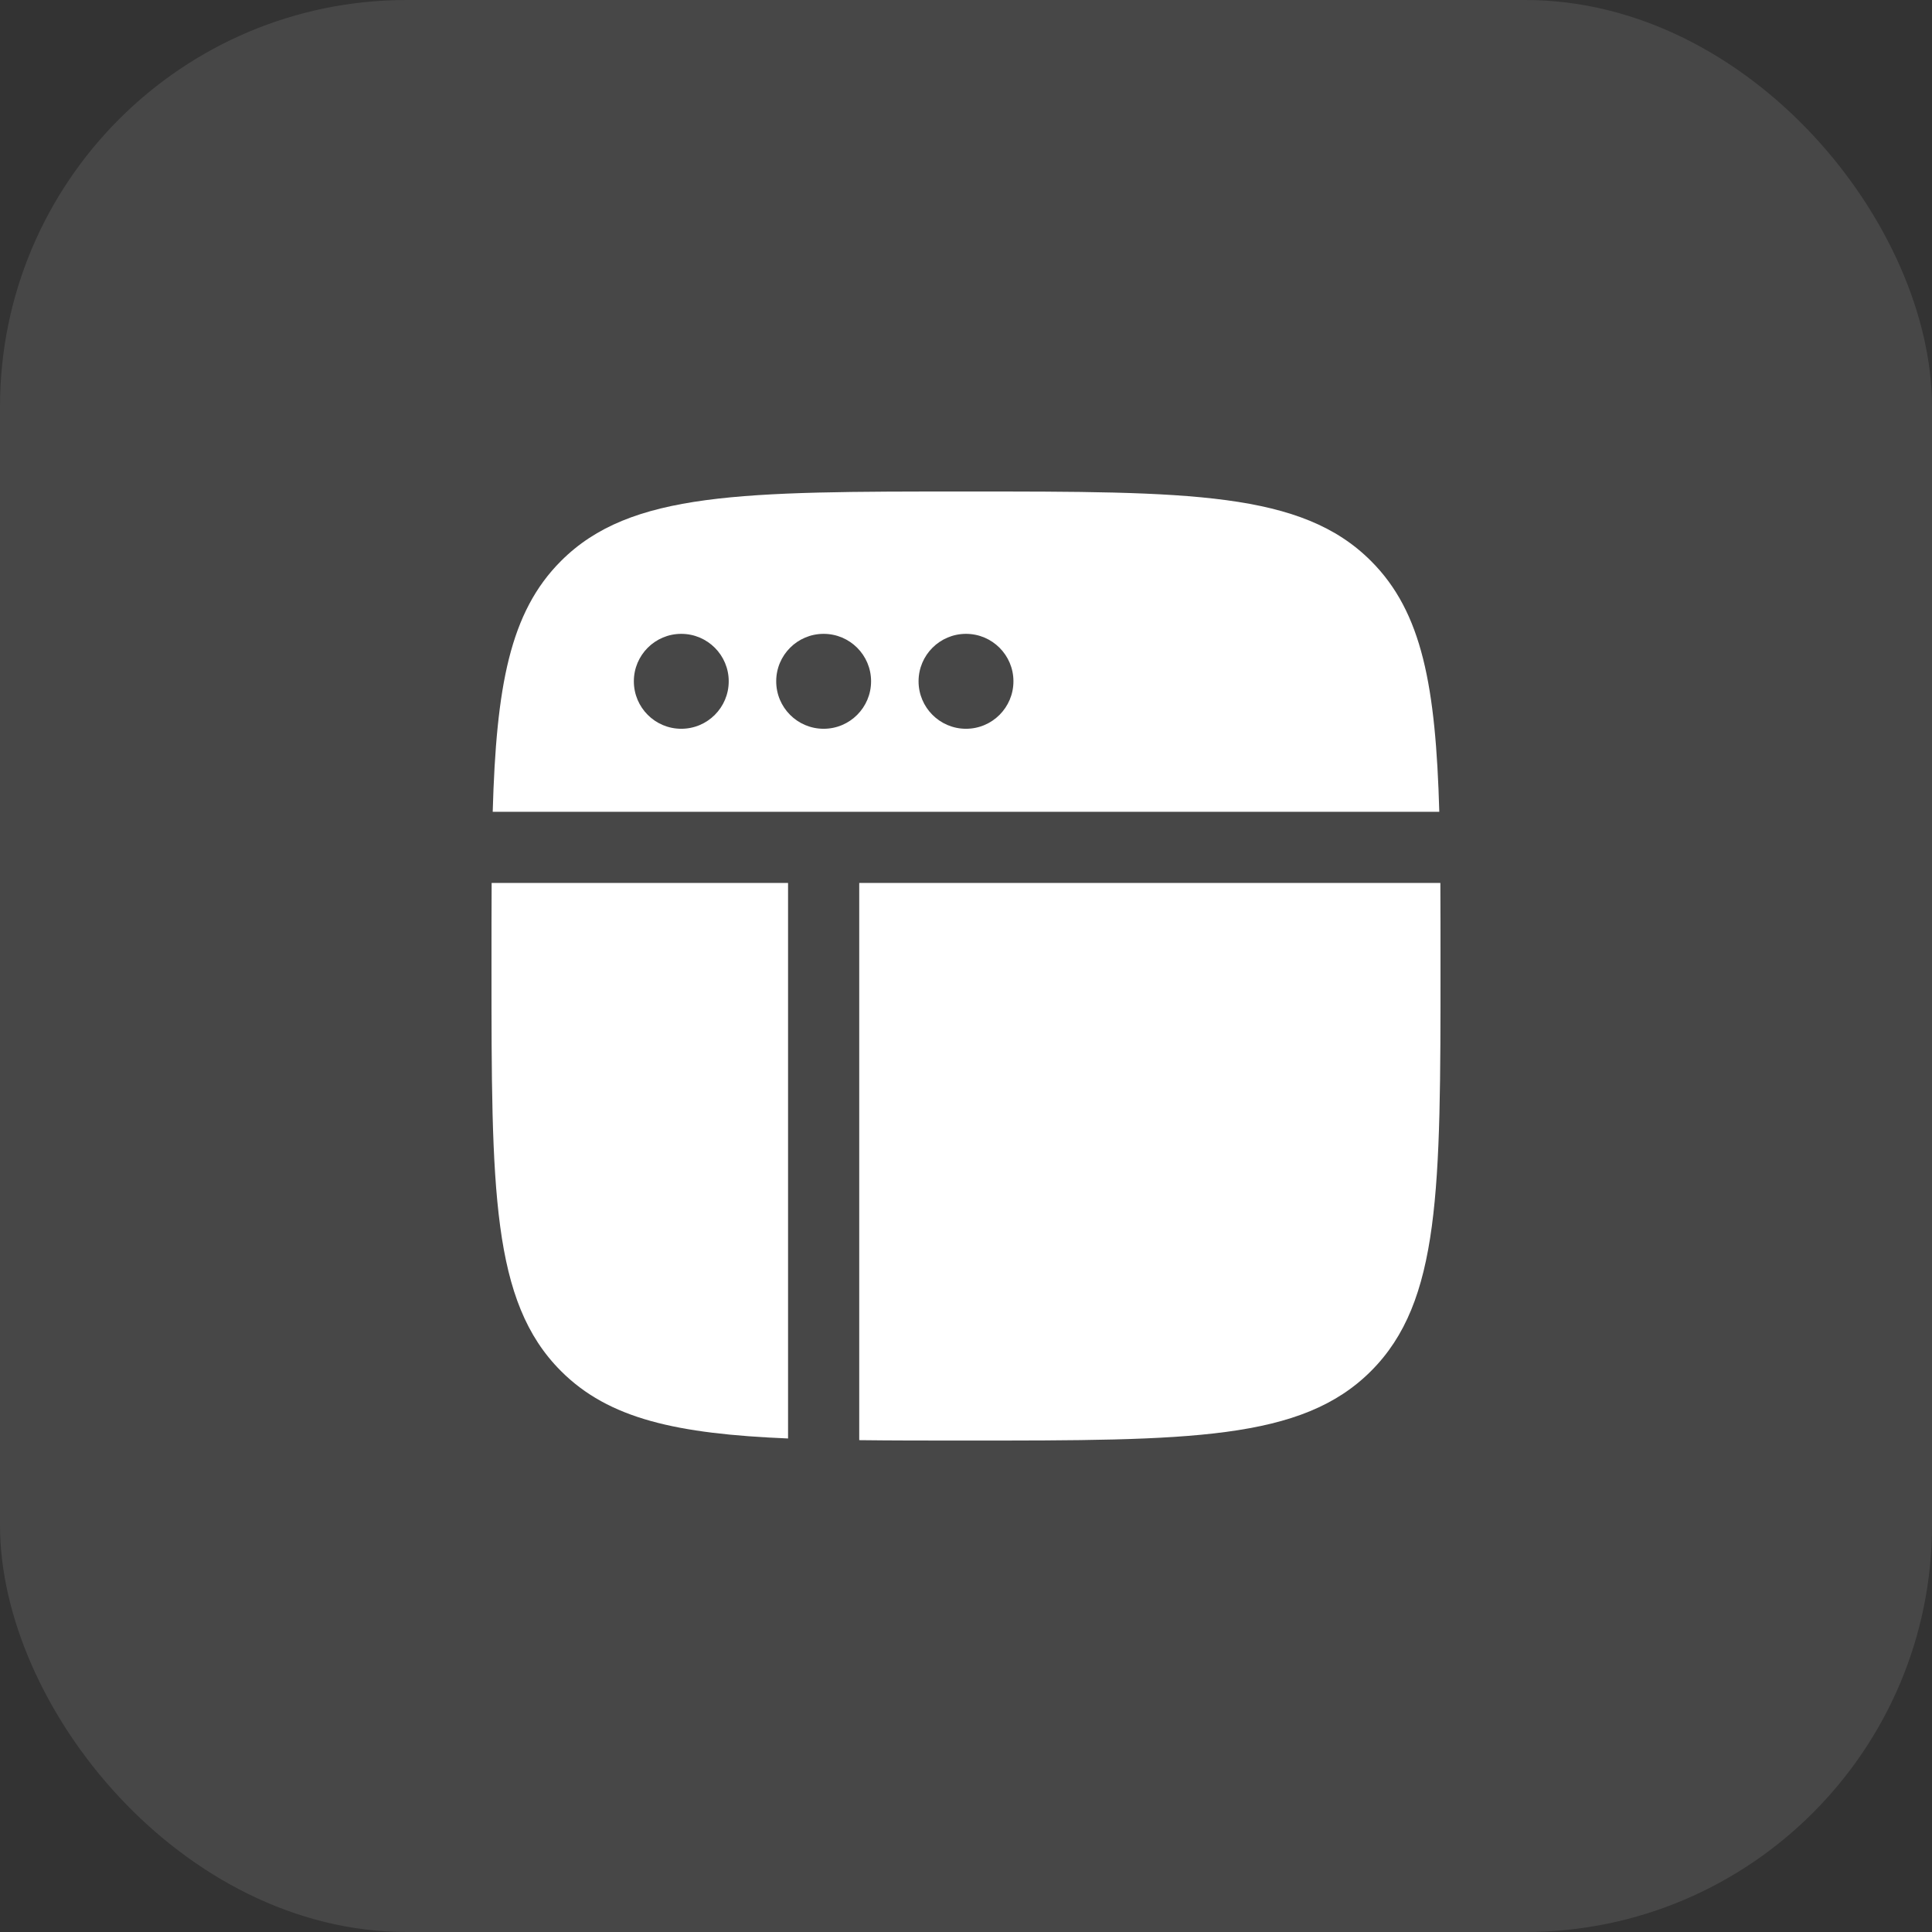
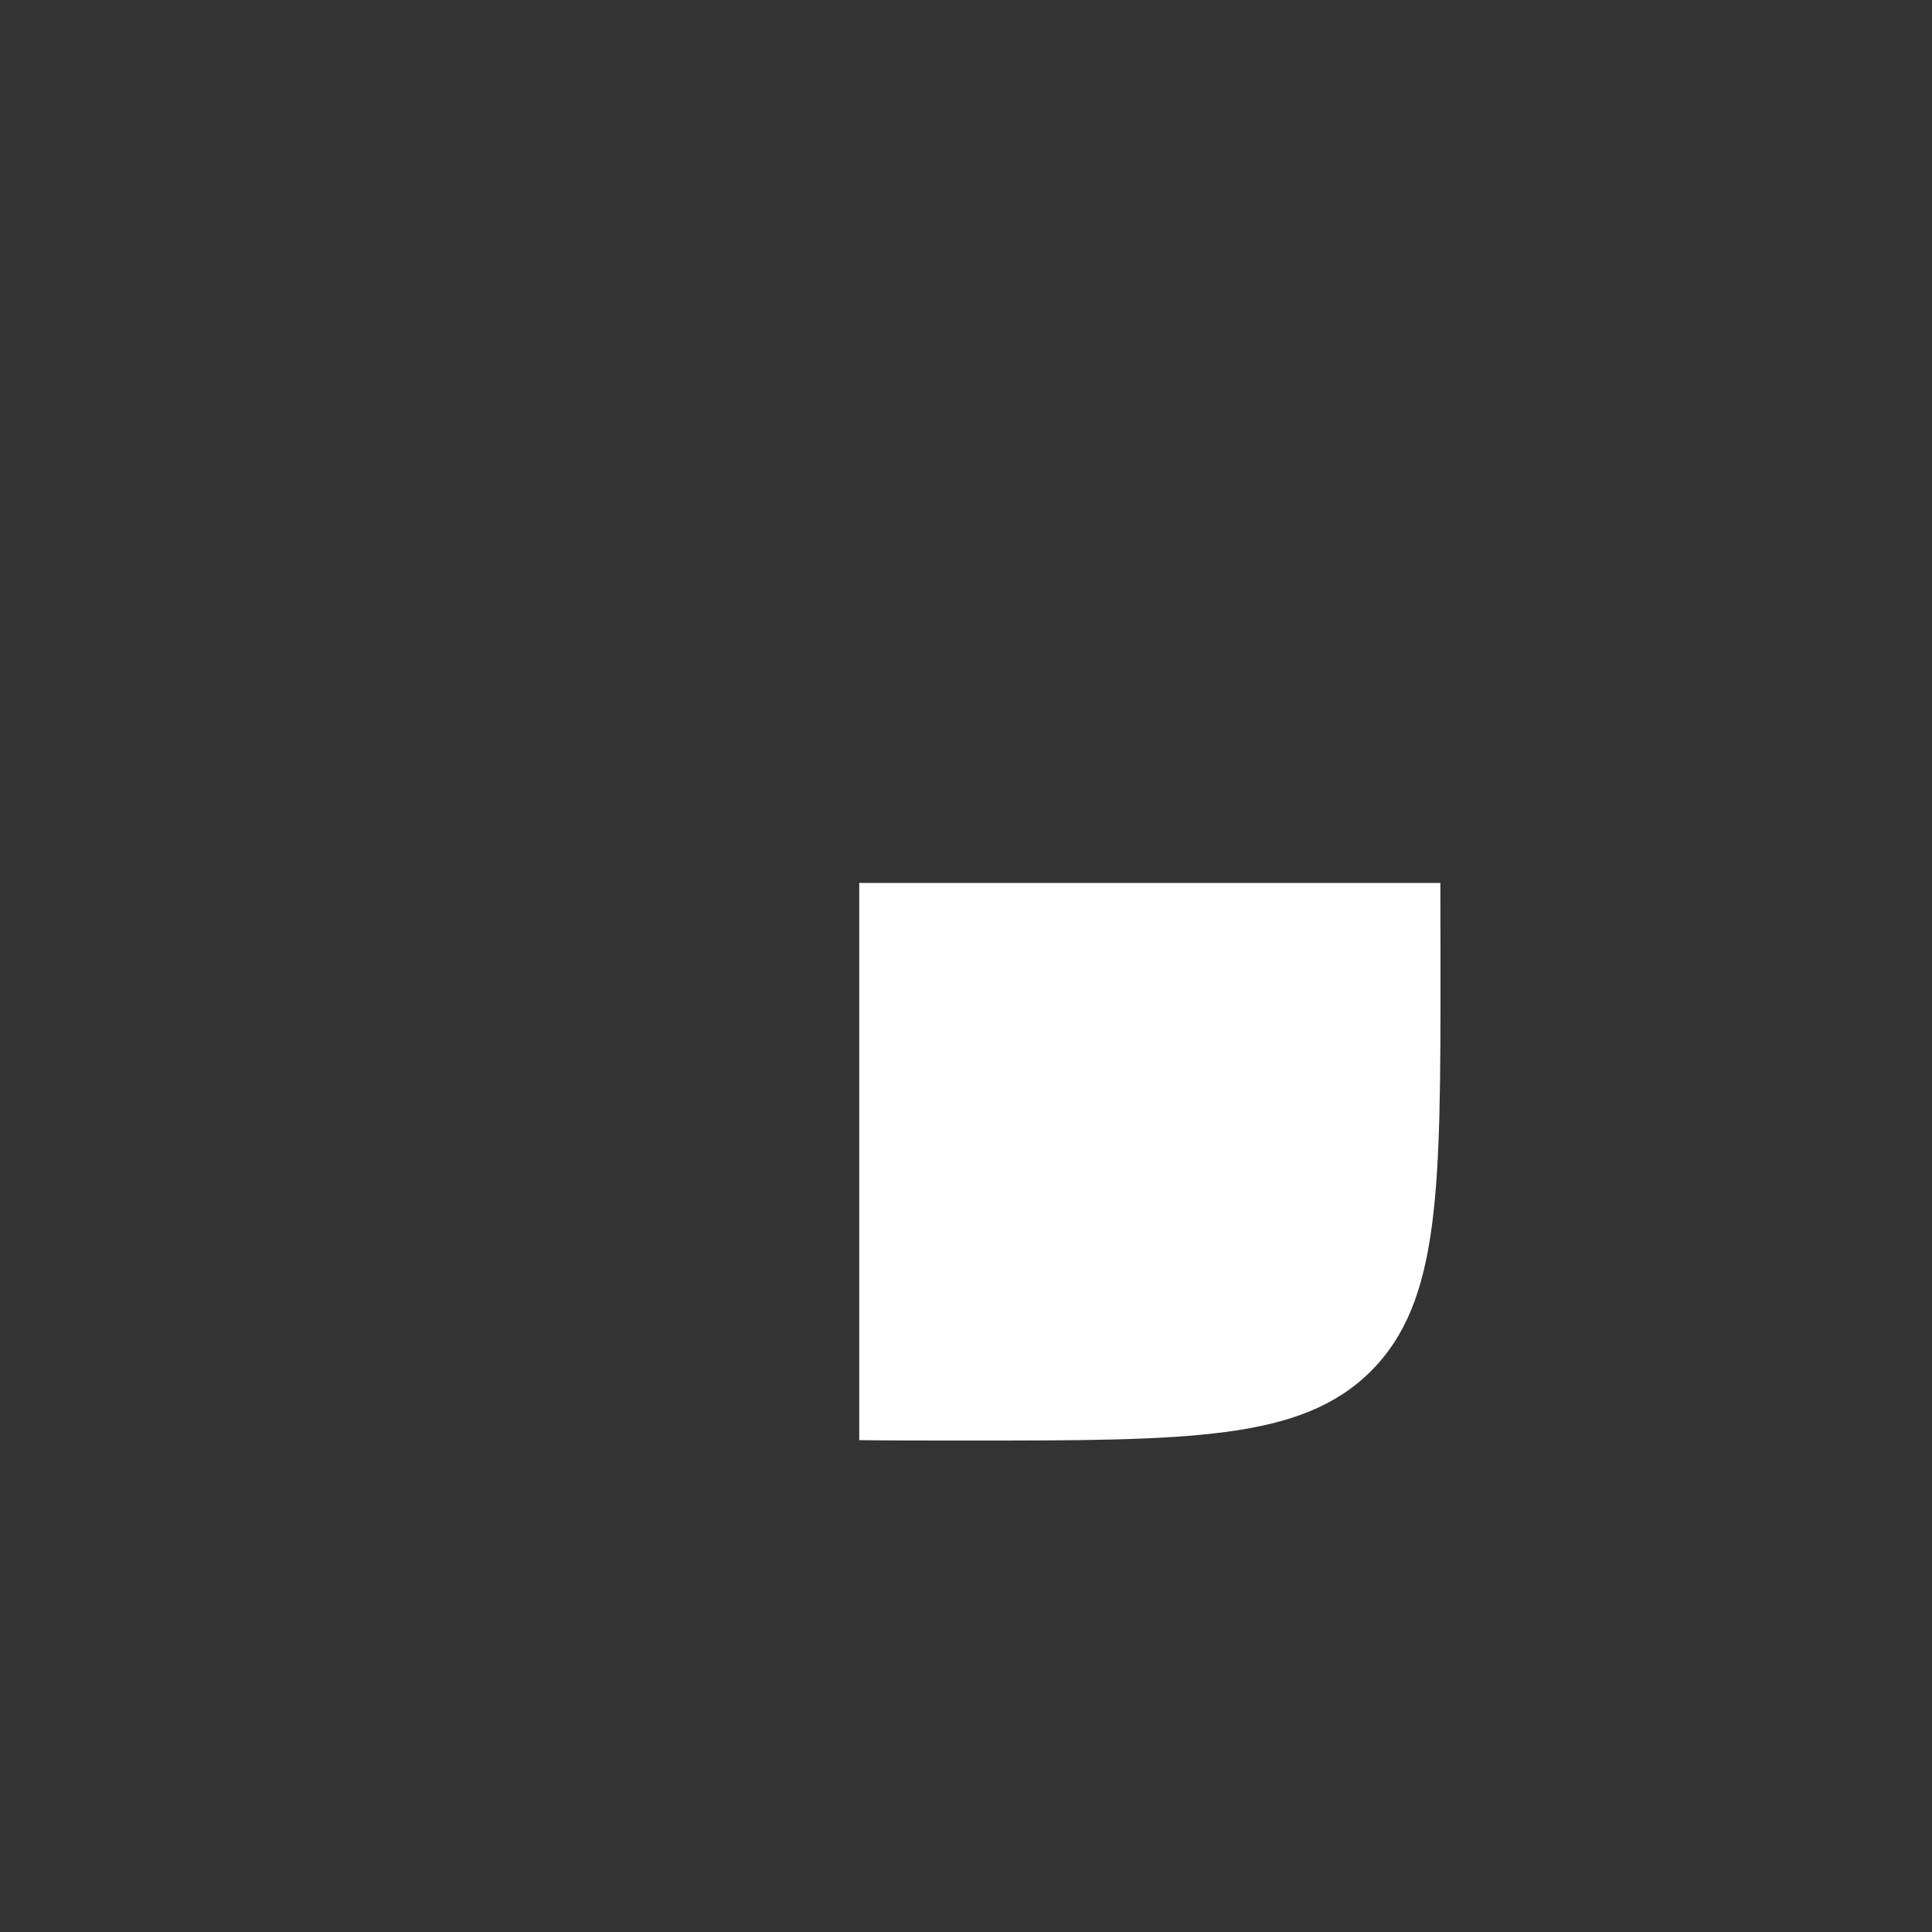
<svg xmlns="http://www.w3.org/2000/svg" width="38" height="38" viewBox="0 0 38 38" fill="none">
  <rect x="0" y="0" width="38" height="38" fill="#333333" stroke="none" />
-   <rect opacity="0.1" data-figma-bg-blur-radius="11.3174" width="38" height="38" rx="8" fill="white" />
-   <path fill-rule="evenodd" clip-rule="evenodd" d="M11.034 11.034C10.025 12.042 9.761 13.504 9.691 15.967H28.309C28.239 13.504 27.975 12.042 26.966 11.034C25.6 9.667 23.4 9.667 19 9.667C14.6 9.667 12.4 9.667 11.034 11.034ZM9.667 19C9.667 18.419 9.667 17.875 9.67 17.367H15.5L15.5 27.4V28.293C13.316 28.202 11.976 27.91 11.034 26.967C9.667 25.6 9.667 23.4 9.667 19ZM13.4 14.334C13.915 14.334 14.333 13.916 14.333 13.4C14.333 12.885 13.915 12.467 13.4 12.467C12.884 12.467 12.467 12.885 12.467 13.4C12.467 13.916 12.884 14.334 13.4 14.334ZM17.133 13.4C17.133 13.916 16.715 14.334 16.2 14.334C15.684 14.334 15.267 13.916 15.267 13.4C15.267 12.885 15.684 12.467 16.2 12.467C16.715 12.467 17.133 12.885 17.133 13.4ZM19 14.334C19.515 14.334 19.933 13.916 19.933 13.4C19.933 12.885 19.515 12.467 19 12.467C18.485 12.467 18.067 12.885 18.067 13.4C18.067 13.916 18.485 14.334 19 14.334Z" fill="white" />
-   <path d="M28.333 19C28.333 23.4 28.333 25.6 26.966 26.967C25.6 28.334 23.4 28.334 19 28.334C18.236 28.334 17.538 28.334 16.9 28.326V27.4L16.9 17.367H28.33C28.333 17.875 28.333 18.419 28.333 19Z" fill="white" />
+   <path d="M28.333 19C28.333 23.4 28.333 25.6 26.966 26.967C25.6 28.334 23.4 28.334 19 28.334C18.236 28.334 17.538 28.334 16.9 28.326V27.4L16.9 17.367H28.33Z" fill="white" />
  <defs>
    <clipPath id="bgblur_0_331_217424_clip_path" transform="translate(11.317 11.317)">
-       <rect width="38" height="38" rx="8" />
-     </clipPath>
+       </clipPath>
  </defs>
</svg>